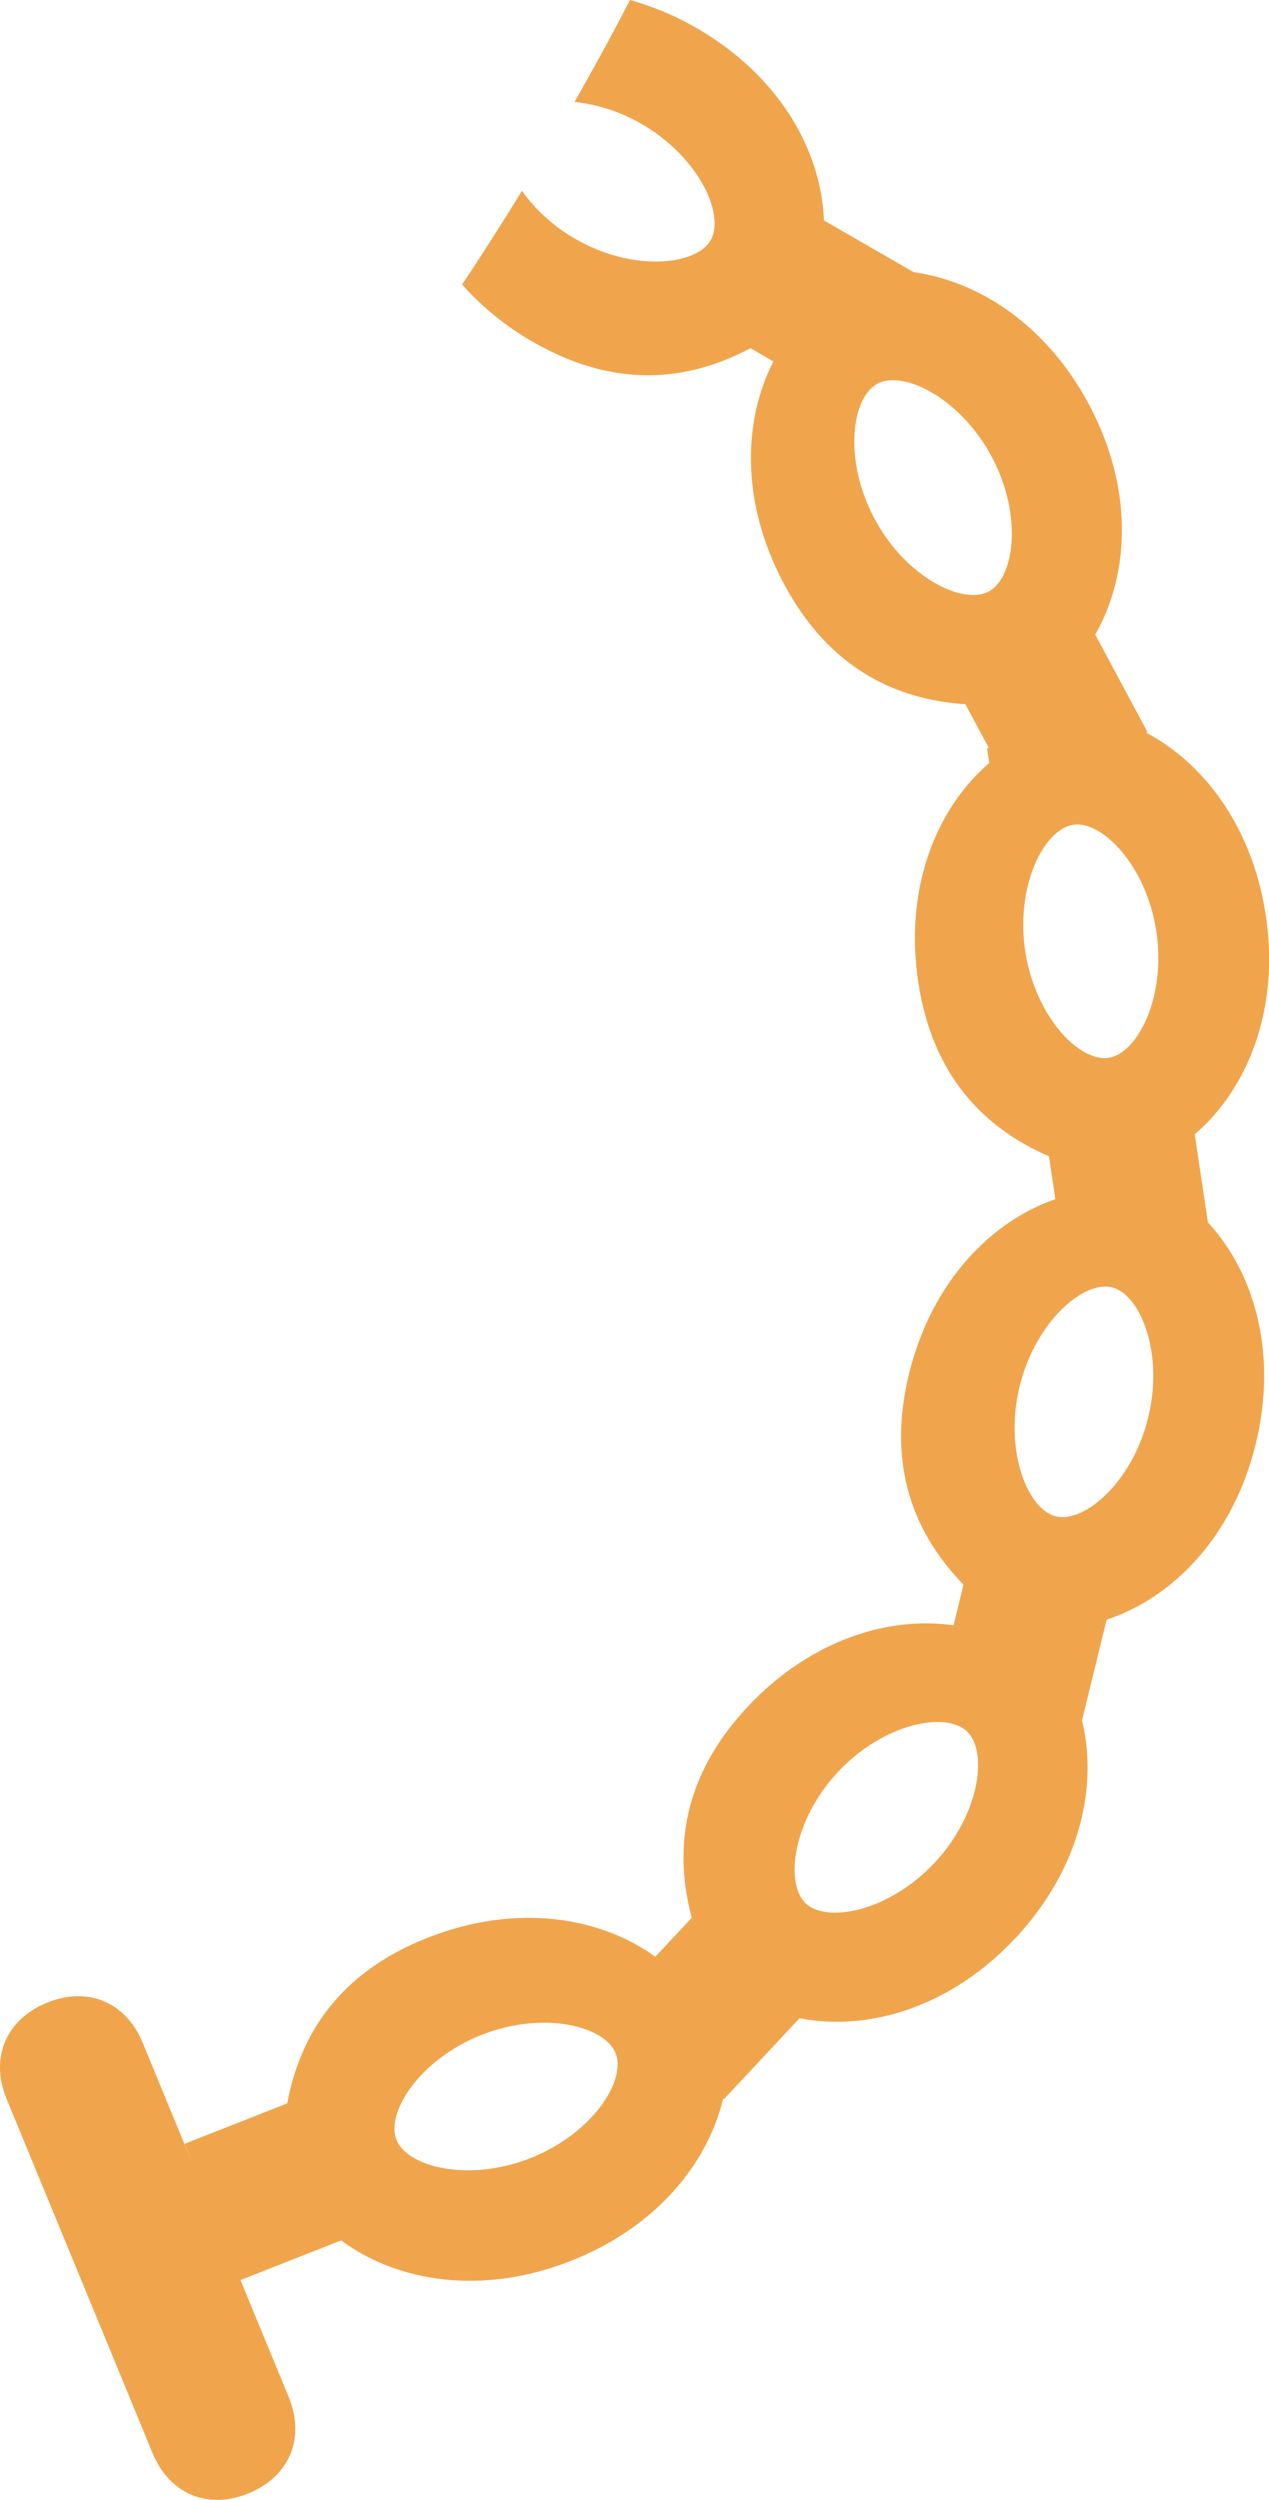
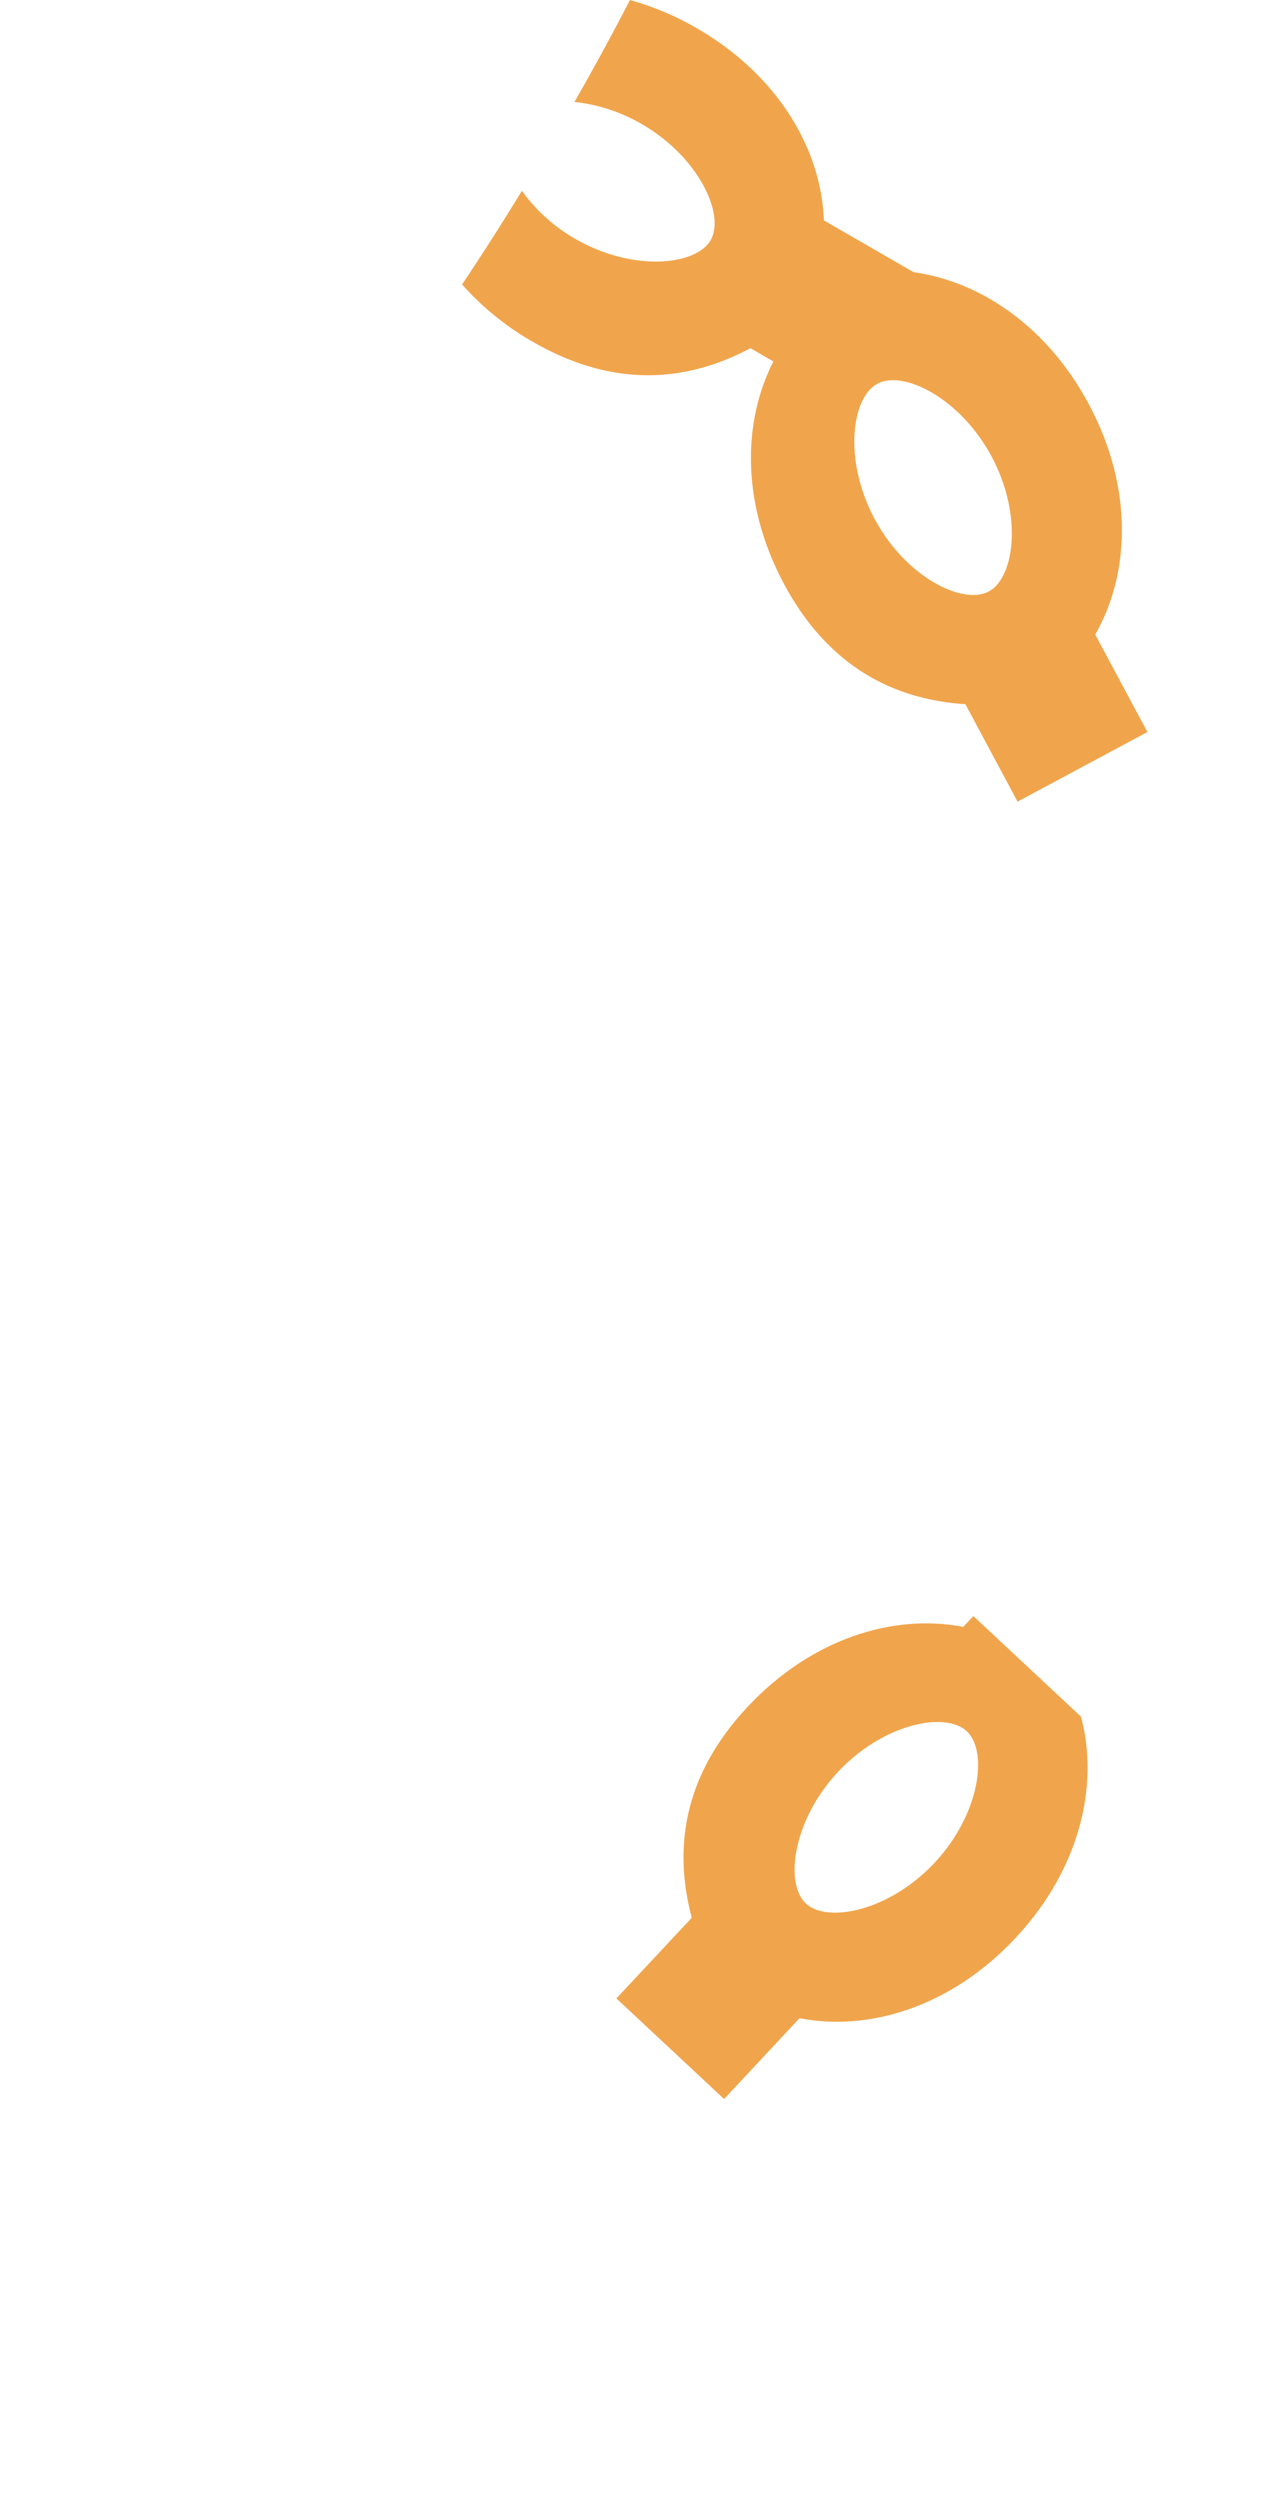
<svg xmlns="http://www.w3.org/2000/svg" viewBox="0 0 333.52 656.74">
  <defs>
    <style>.cls-1{fill:#f0a54c;}</style>
  </defs>
  <g id="Ebene_2" data-name="Ebene 2">
    <g id="Keynes">
-       <path class="cls-1" d="M65.38,655c-10.75,4.43-20.85.2-25.27-10.52L1.74,551.42c-4.43-10.74-.23-20.83,10.52-25.26s20.83-.23,25.25,10.51l38.37,93.06C80.3,640.45,76.12,650.57,65.38,655Z" />
      <path class="cls-1" d="M216.54,57.9C215.88,39.65,204.91,20,183.1,7.39A75.6,75.6,0,0,0,165.57,0q-7,13.54-14.59,26.78a44.58,44.58,0,0,1,17.64,5.79c15.07,8.68,22,23.84,18.15,30.53s-20.46,8.35-35.54-.33a44.26,44.26,0,0,1-14.06-12.65q-7.6,12.47-15.73,24.61a73.52,73.52,0,0,0,18.66,15.1c21.81,12.55,41,10.23,57.13,1.64L222.41,106l19.31-33.57Z" />
      <path class="cls-1" d="M253.72,185l13.72,25.6,34.13-18.29-13.72-25.6c9.08-15.85,10.18-38.38-1.7-60.56s-31.27-33.77-49.49-35L202.52,89.5l1.84,3.43c-9.08,15.84-10.16,38.38,1.72,60.54S235.5,183.82,253.72,185Zm-23.14-84.2c6.81-3.65,21.73,3.7,30,19.07s6.1,31.87-.71,35.52-21.78-3.72-30-19.06S223.74,104.5,230.58,100.84Z" />
-       <path class="cls-1" d="M253.23,416.3l-6.9,28.22,37.62,9.2,6.9-28.22c17.34-5.72,33.22-21.75,39.19-46.19s-.7-46-13.44-59.1L279,311l-.92,3.78c-17.34,5.72-33.2,21.77-39.18,46.19S240.49,403.22,253.23,416.3Zm39-78.11c7.5,1.84,13.69,17.28,9.54,34.22s-16.75,27.78-24.26,25.95S263.85,381,268,364.13,284.74,336.35,292.28,338.19Z" />
-       <path class="cls-1" d="M275.68,303.76,280,332.48l38.29-5.81L314,298c13.85-11.89,22.44-32.75,18.66-57.63S314.47,198,297.71,190.79l-38.29,5.8.58,3.85c-13.86,11.89-22.42,32.77-18.65,57.63S258.92,296.51,275.68,303.76Zm6.38-87.09c7.63-1.16,19.23,10.77,21.85,28s-4.92,32.07-12.56,33.23-19.28-10.8-21.89-28S274.39,217.83,282.06,216.67Z" />
      <path class="cls-1" d="M181.81,503.81,162,525l28.3,26.43,19.83-21.23c17.93,3.5,39.61-2.71,56.79-21.09s21.91-40.48,17.2-58.12l-28.3-26.44-2.66,2.85c-17.92-3.5-39.61,2.73-56.77,21.1S177.1,486.16,181.81,503.81Zm72.28-49c5.64,5.27,3.48,21.76-8.42,34.51s-28.22,16-33.86,10.75-3.48-21.82,8.4-34.54S248.42,449.51,254.09,454.81Z" />
-       <path class="cls-1" d="M75.49,552.57l-27,10.63,14.17,36,27-10.63c14.68,10.87,36.92,14.61,60.34,5.4S187.2,566.9,190.54,549l-14.18-36-3.62,1.42c-14.67-10.87-36.92-14.57-60.32-5.37S78.83,534.62,75.49,552.57Zm86.33-13.12c2.83,7.18-6.22,21.14-22.45,27.52s-32.36,2.33-35.19-4.86,6.24-21.19,22.44-27.56S159,532.22,161.82,539.45Z" />
    </g>
  </g>
</svg>